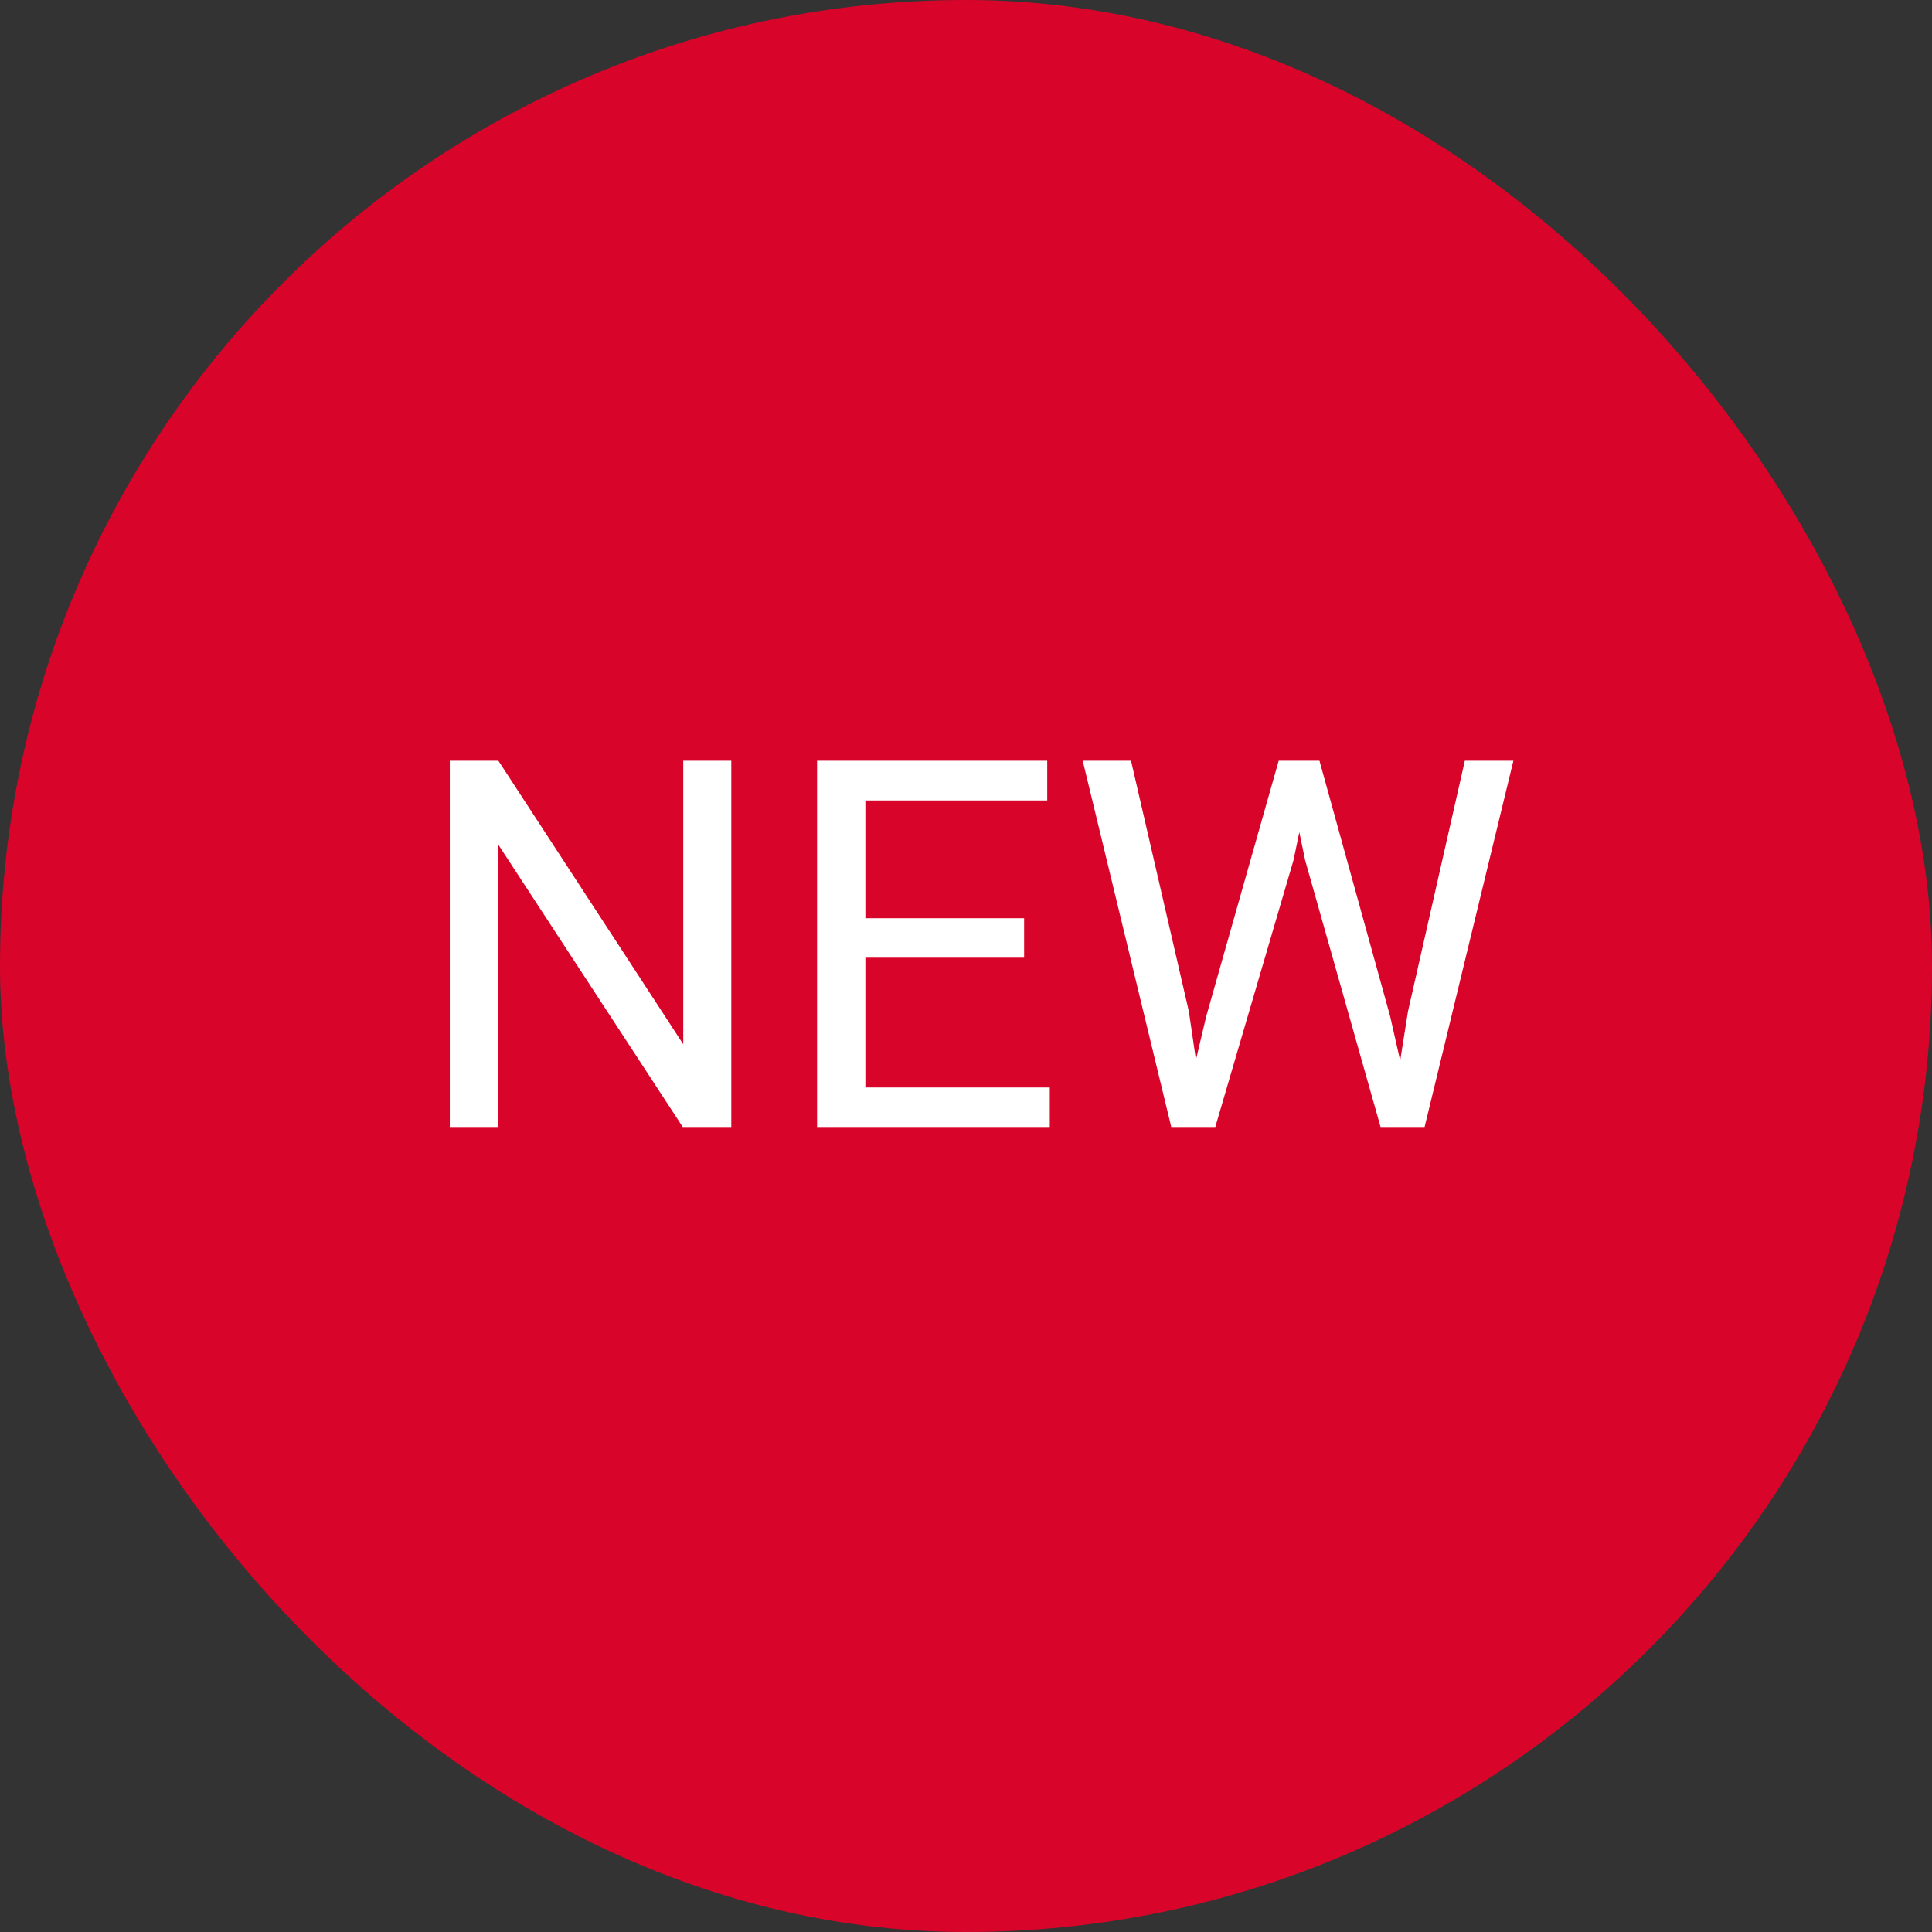
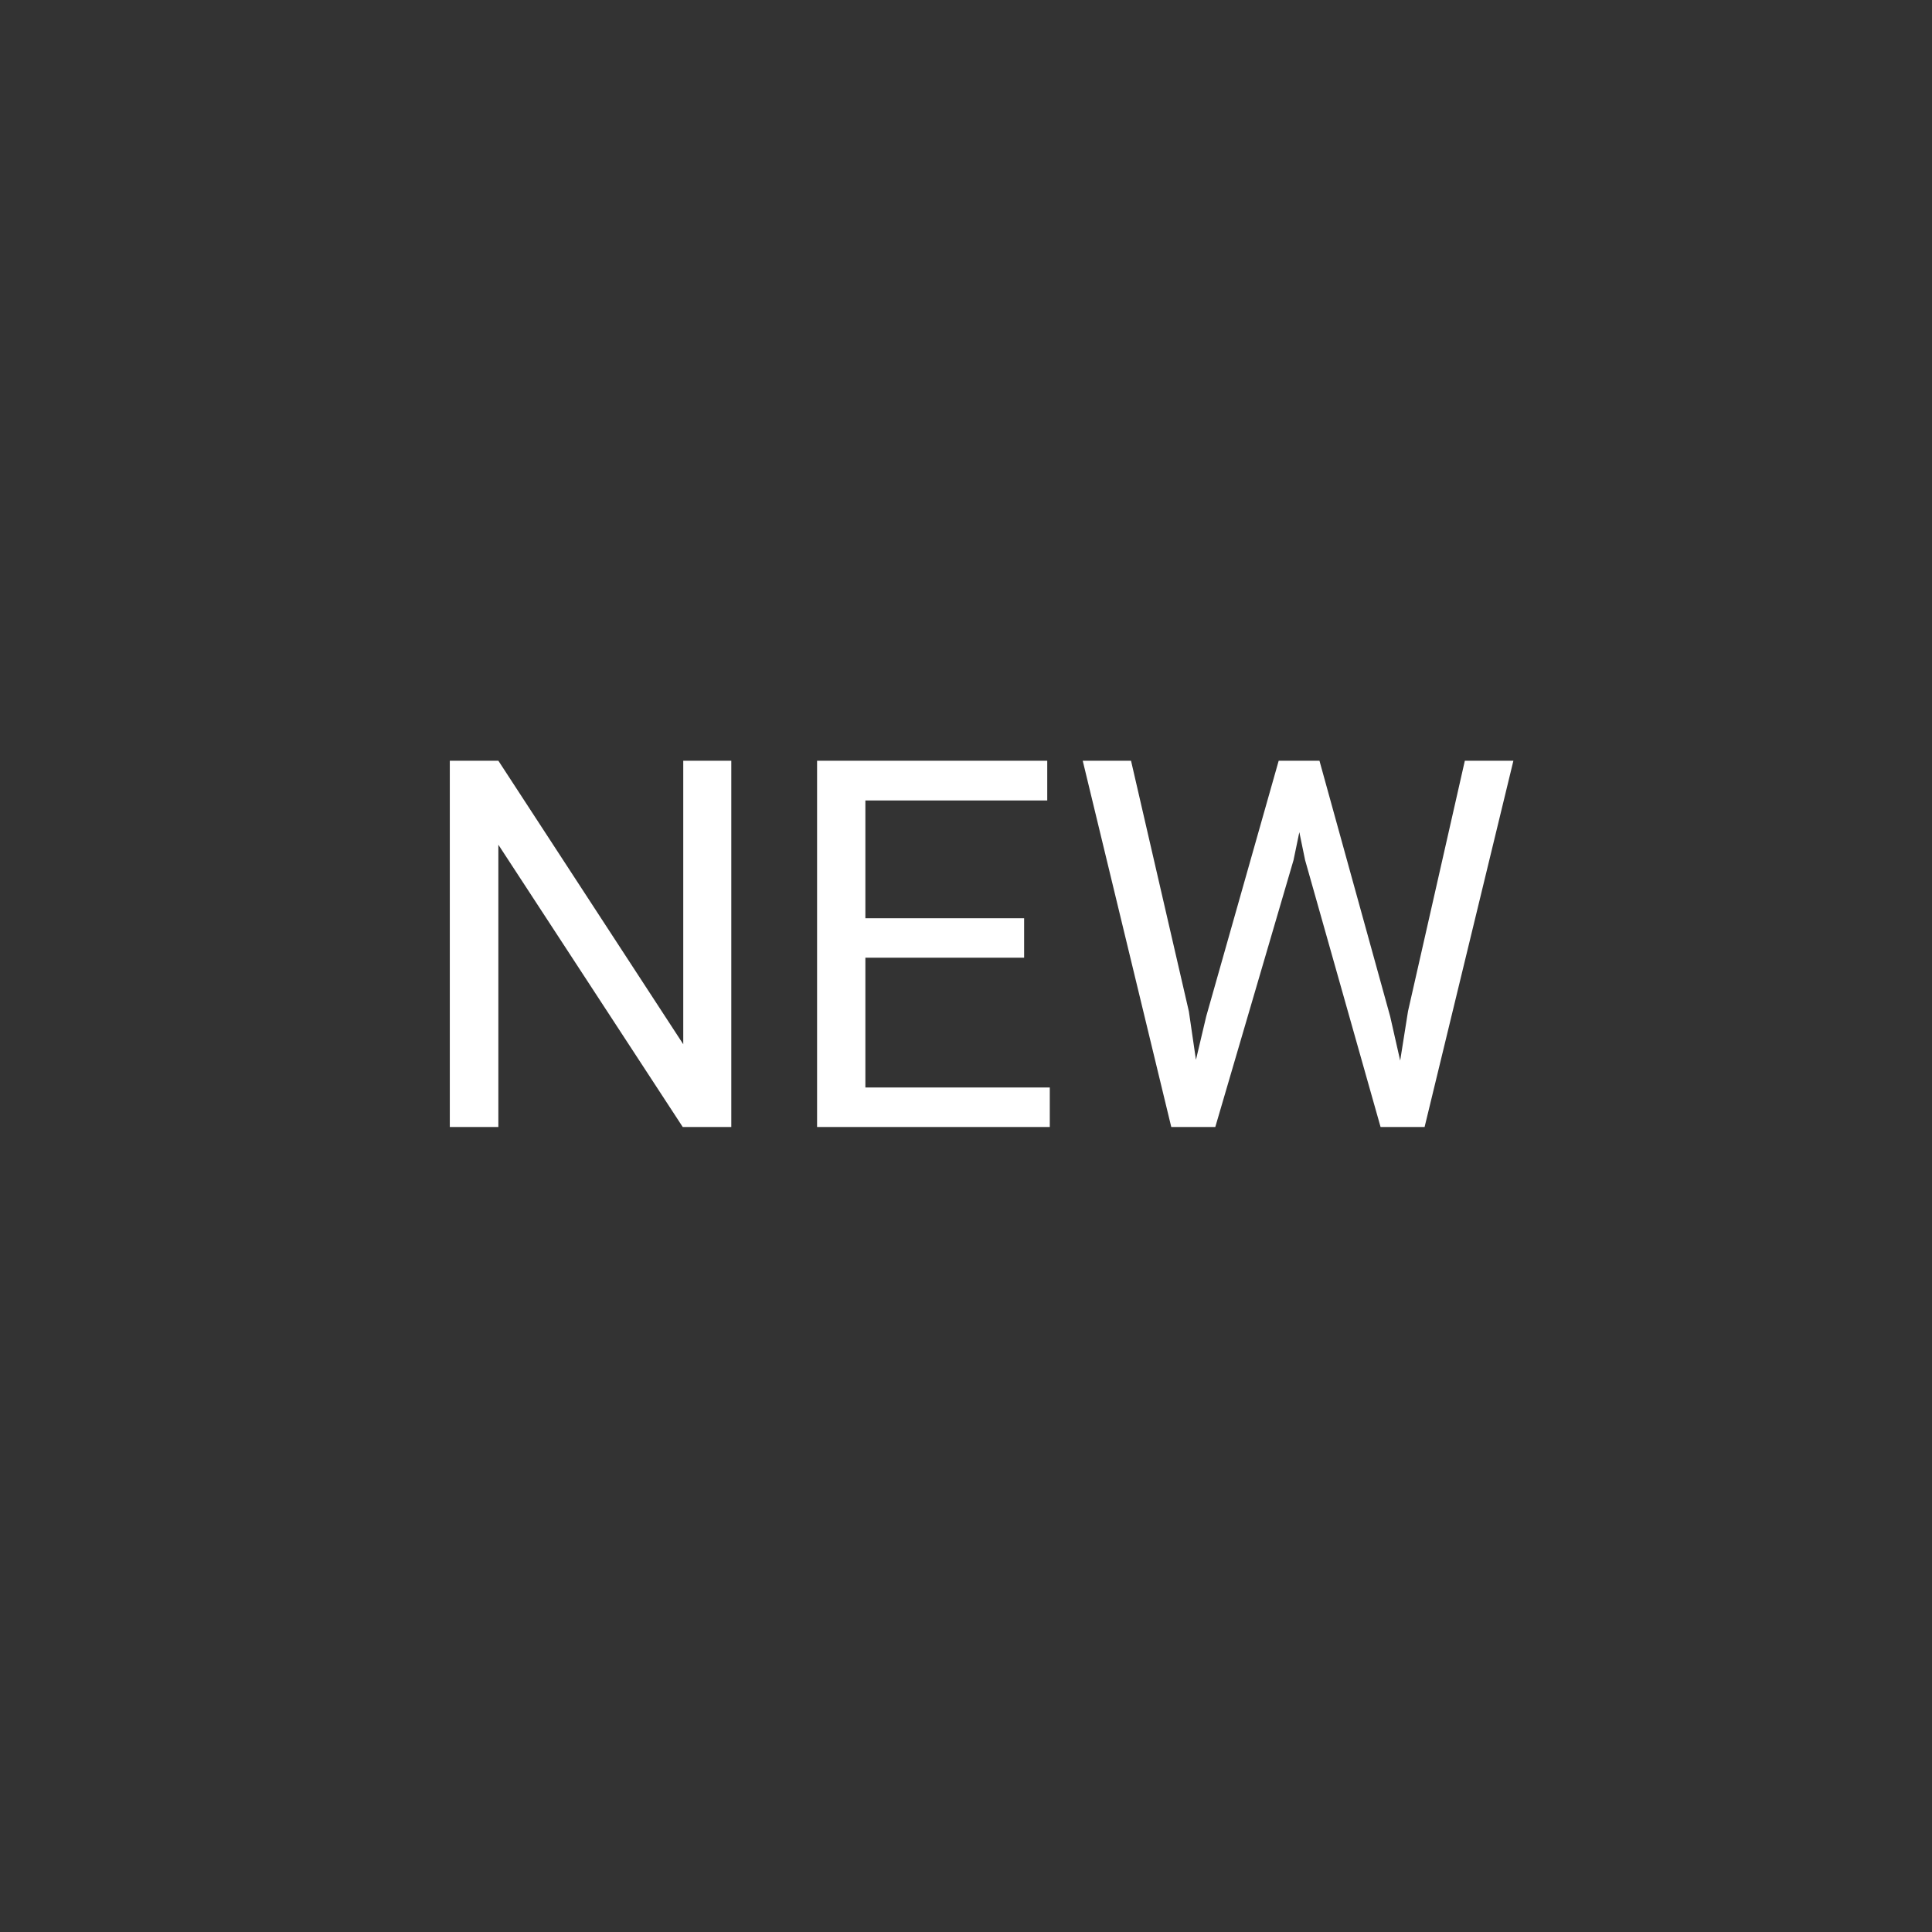
<svg xmlns="http://www.w3.org/2000/svg" width="60" height="60" viewBox="0 0 60 60" fill="none">
  <rect x="0" y="0" width="60" height="60" fill="#333333" stroke="none" />
-   <rect width="60" height="60" rx="30" fill="#D90429" />
  <path d="M22.711 35H21.203L15.477 26.234V35H13.969V23.625H15.477L21.219 32.43V23.625H22.711V35ZM31.805 29.742H26.875V33.773H32.602V35H25.375V23.625H32.523V24.859H26.875V28.516H31.805V29.742ZM36.922 31.414L37.141 32.914L37.461 31.562L39.711 23.625H40.977L43.172 31.562L43.484 32.938L43.727 31.406L45.492 23.625H47L44.242 35H42.875L40.531 26.711L40.352 25.844L40.172 26.711L37.742 35H36.375L33.625 23.625H35.125L36.922 31.414Z" fill="white" />
</svg>